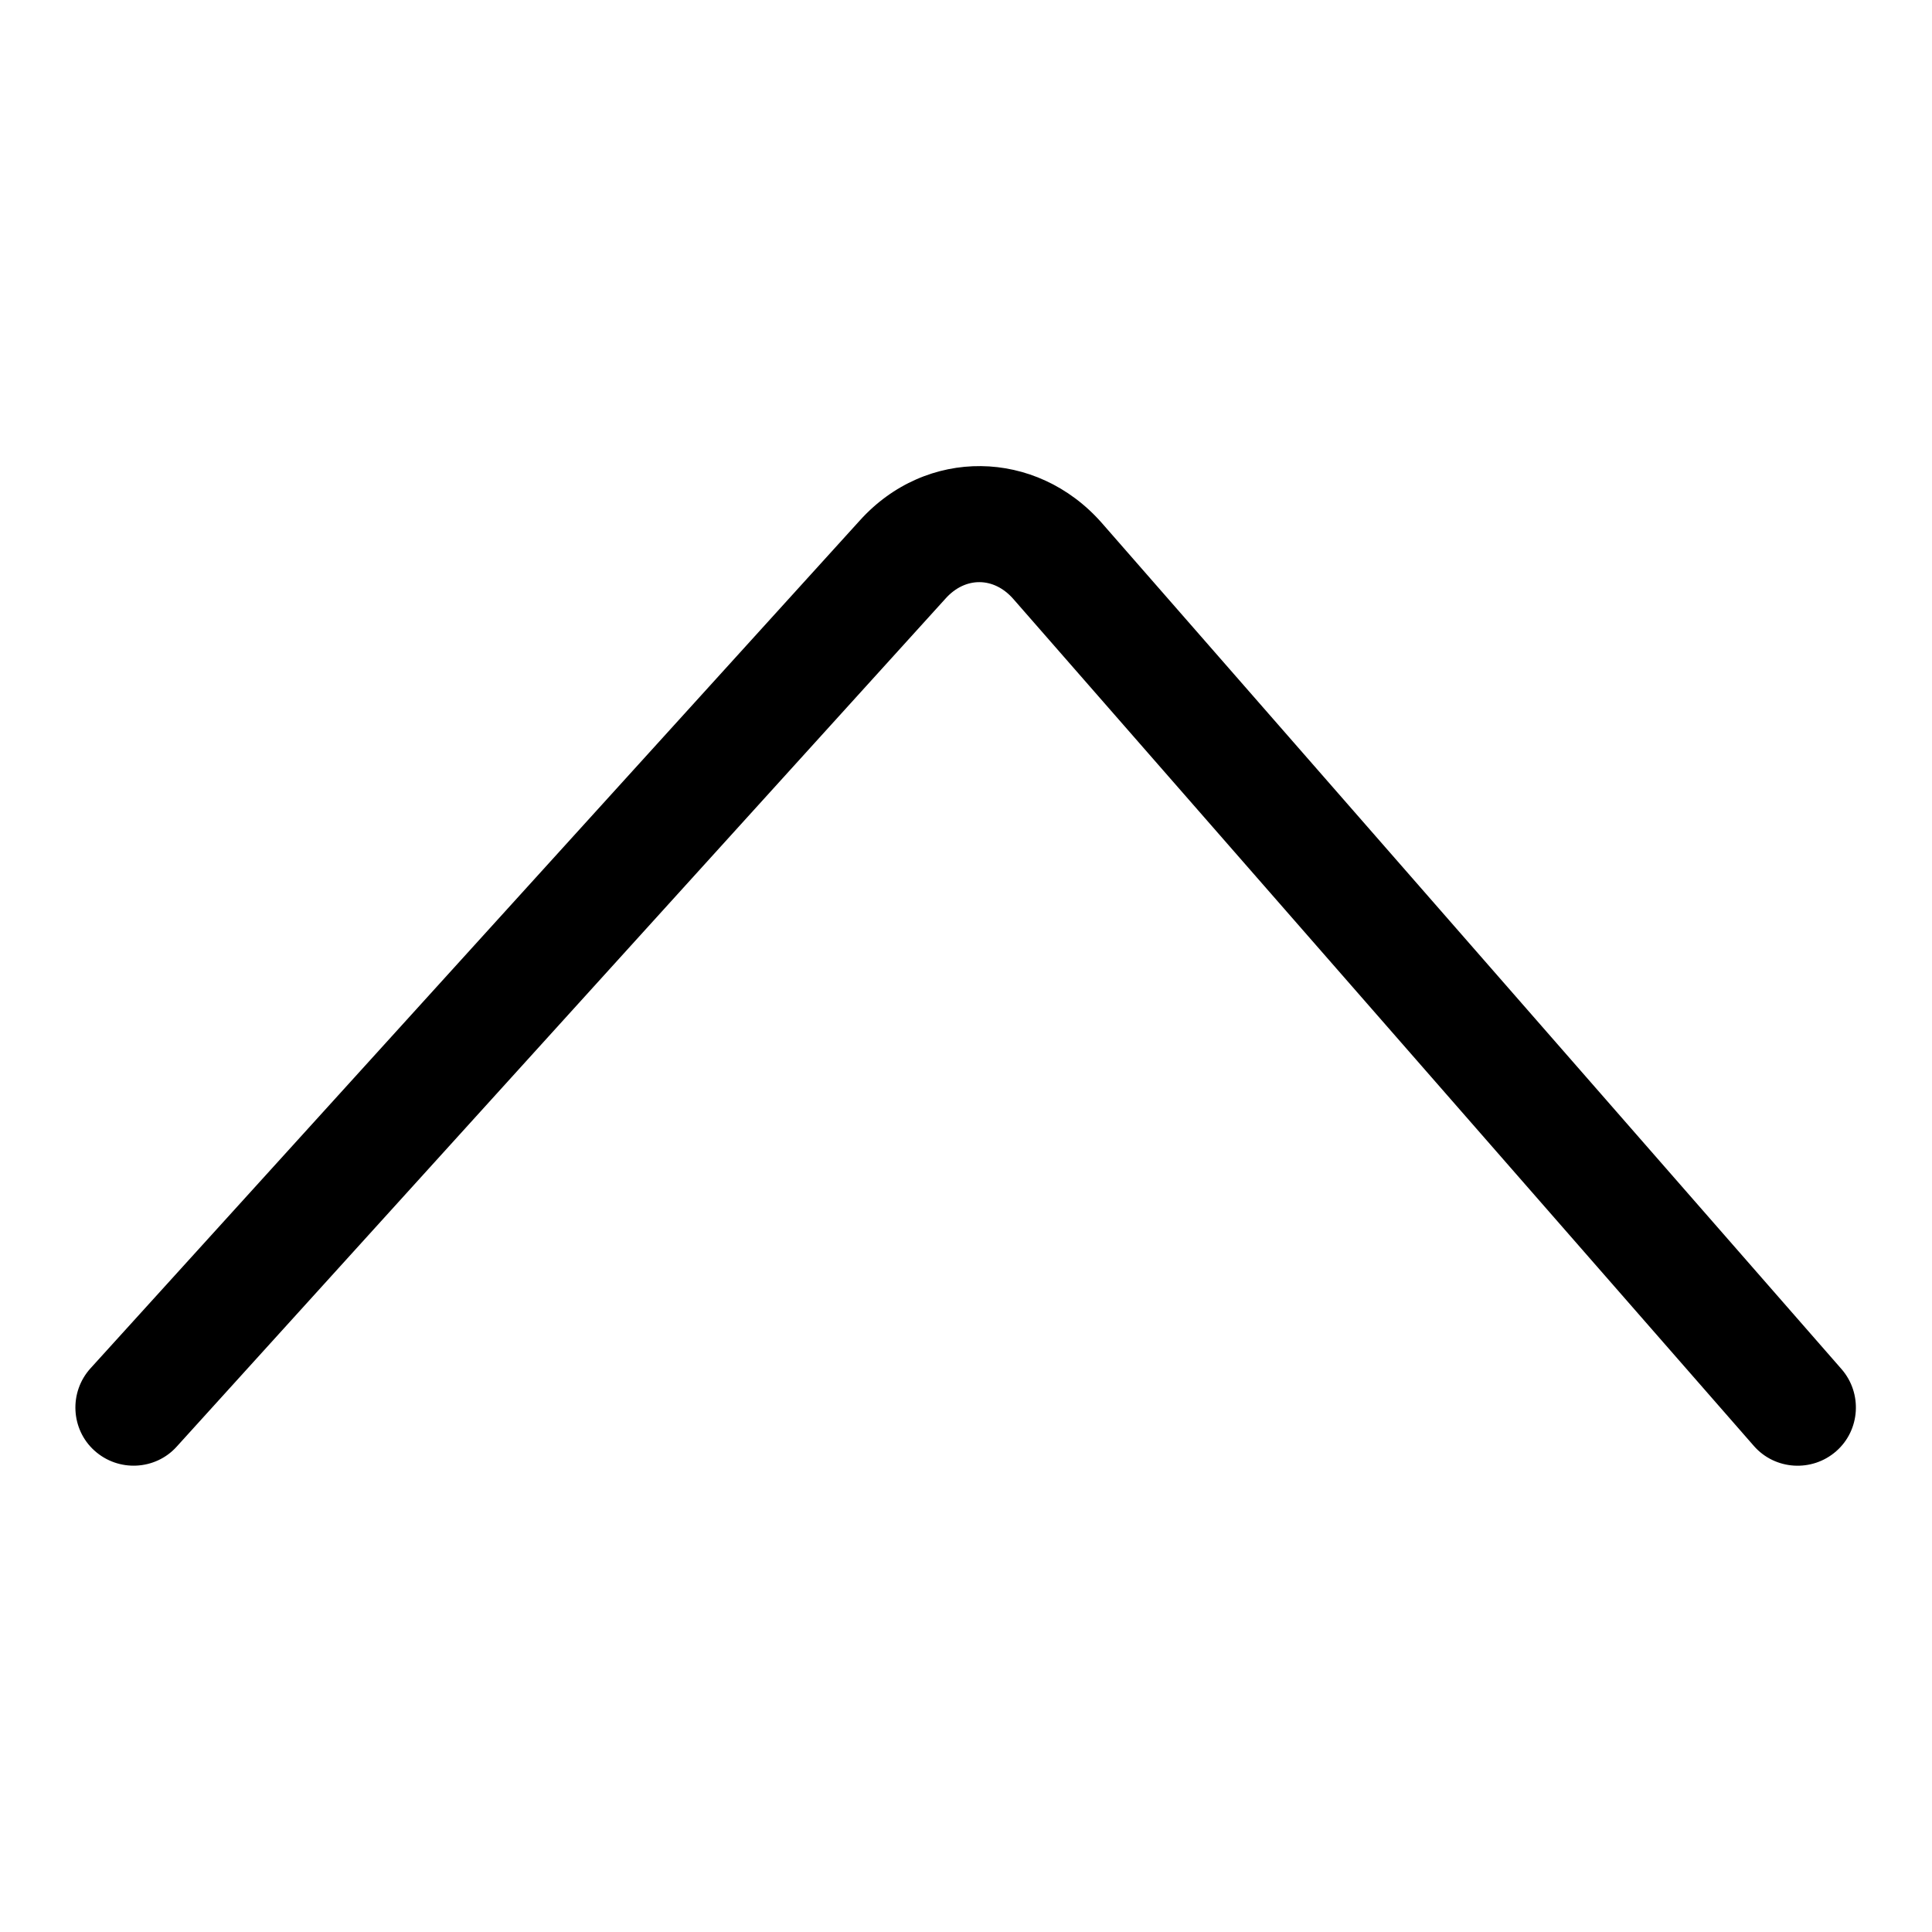
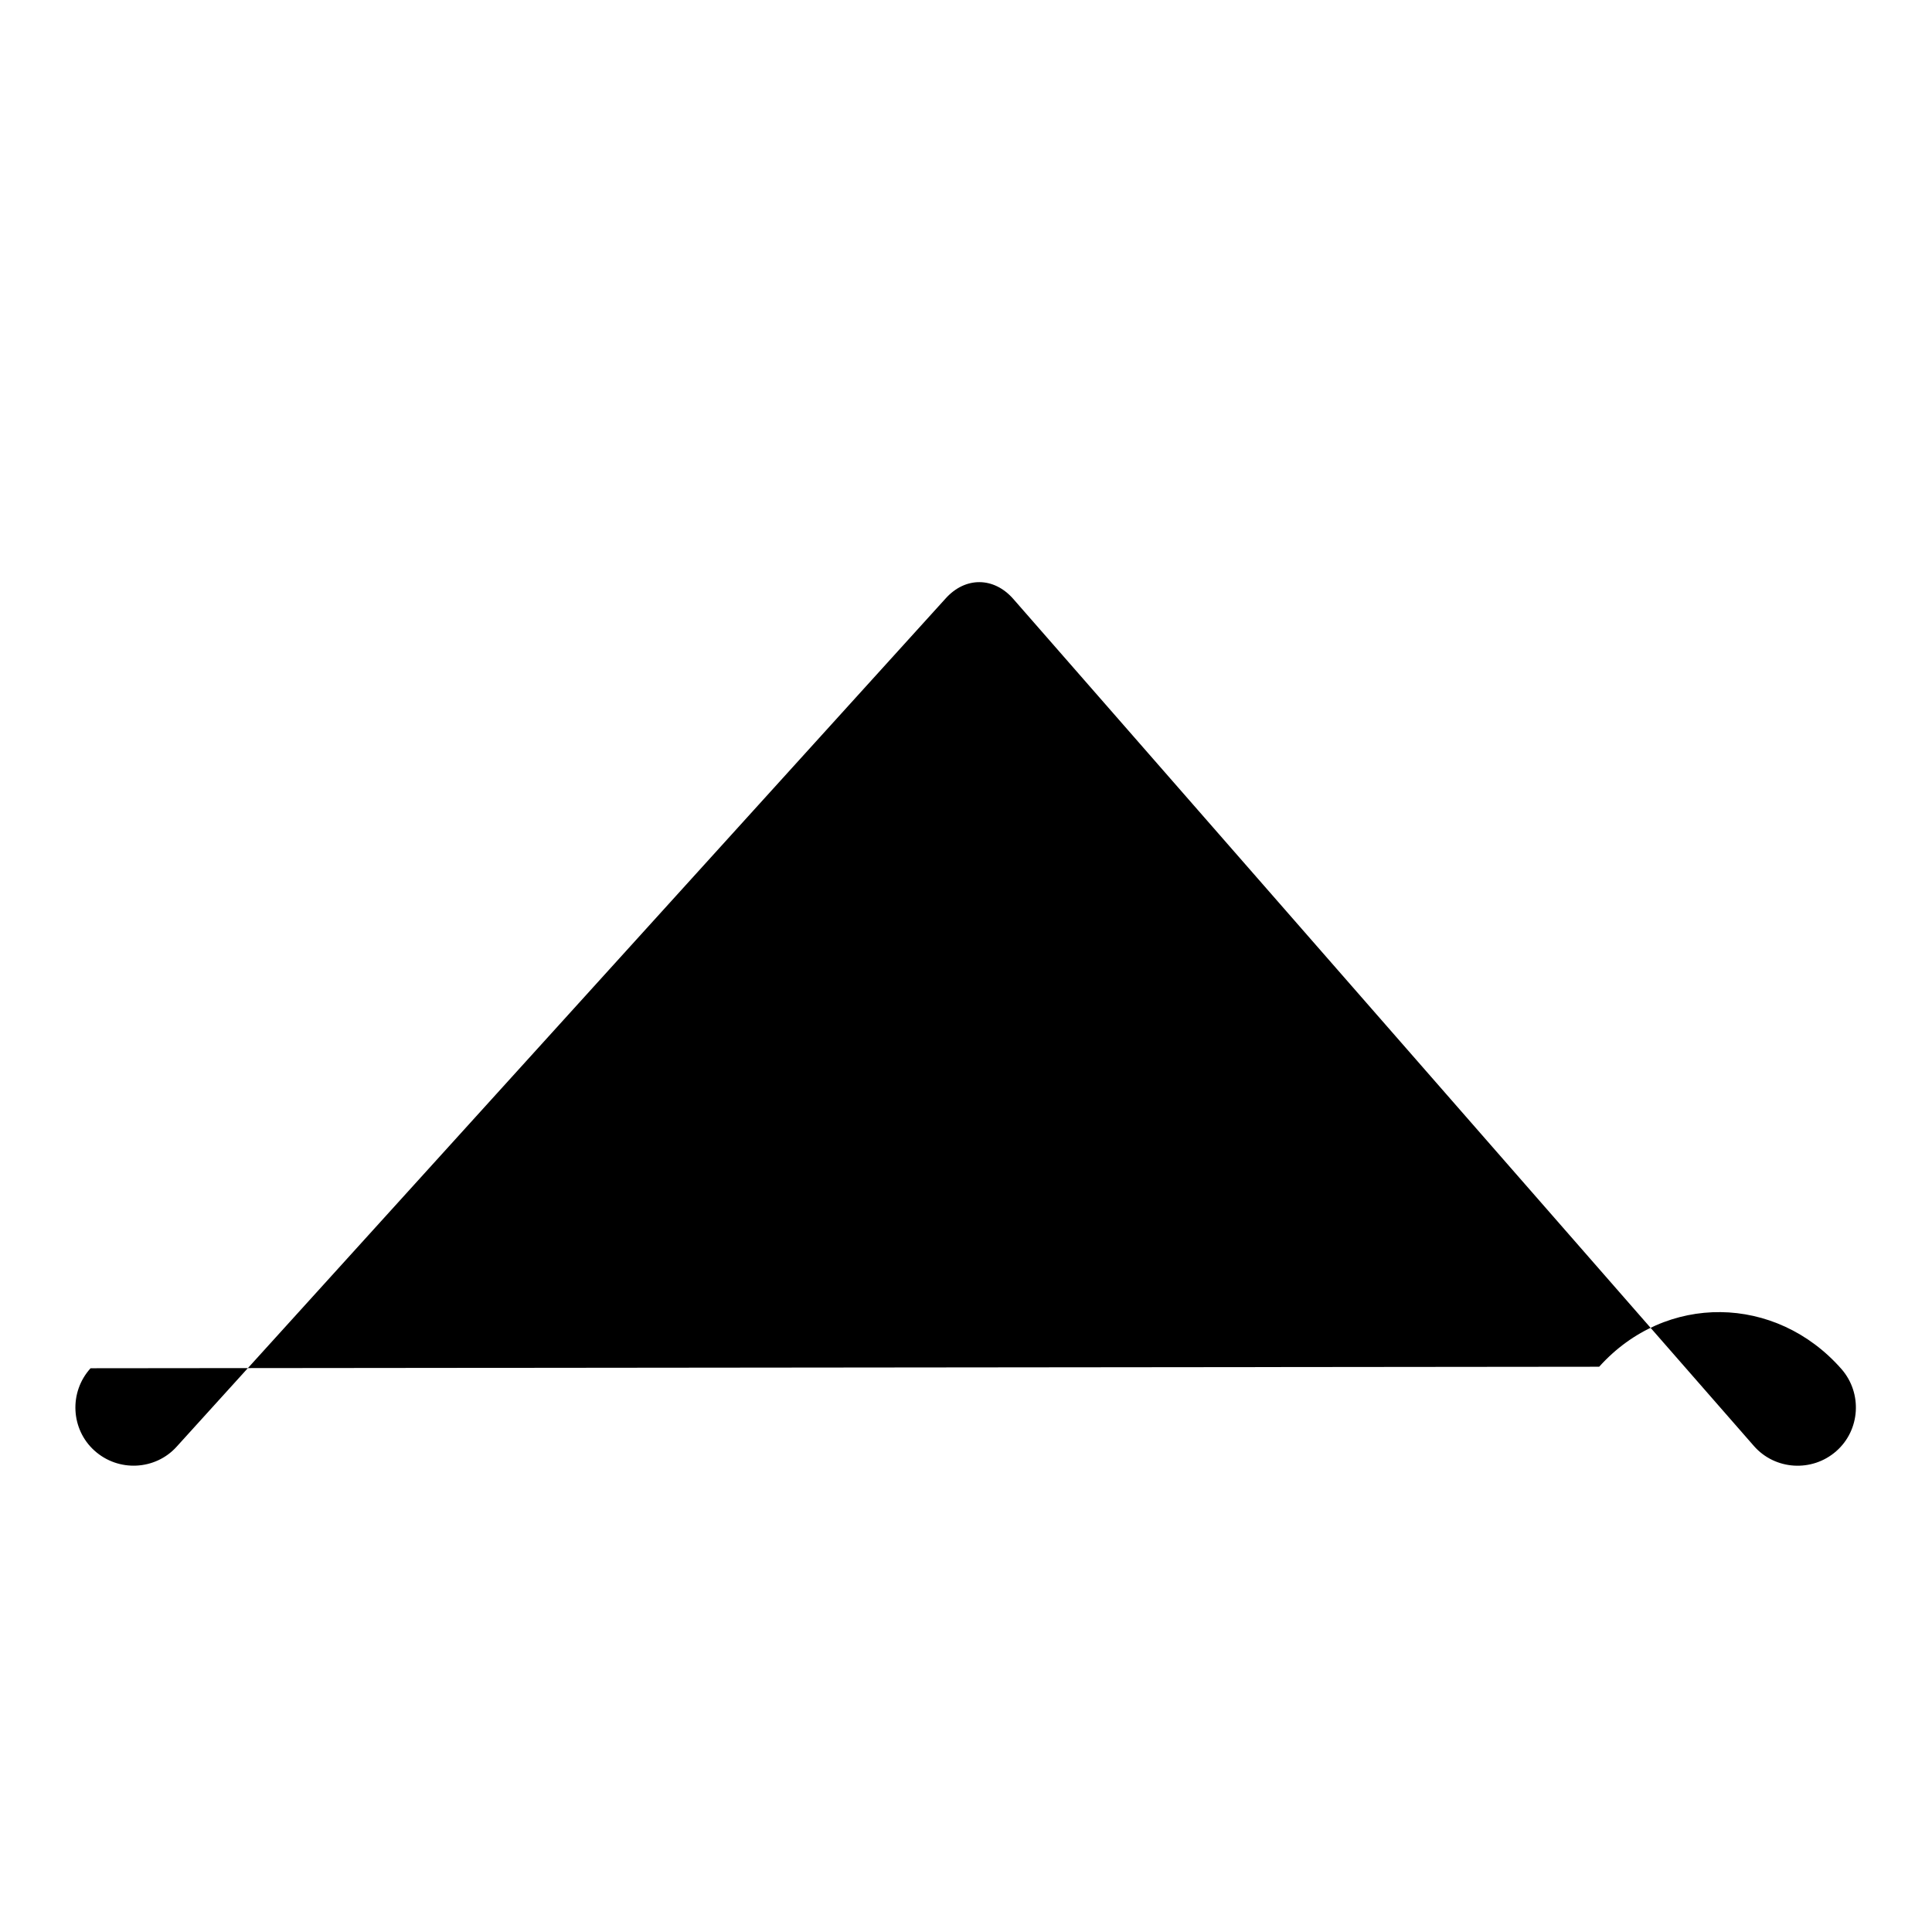
<svg xmlns="http://www.w3.org/2000/svg" version="1.1" x="0px" y="0px" viewBox="0 0 256 256" enable-background="new 0 0 256 256" xml:space="preserve">
  <g>
    <g>
-       <path fill="#000000" d="M125.3,79.3c2.6-2.9,6.4-2.9,9,0.1l98.1,112.2c2.8,3.2,7.7,3.5,10.9,0.7c3.2-2.8,3.5-7.7,0.7-10.9L146,69.3c-8.7-9.9-23.3-10.1-32.1-0.3L12,181.3c-2.9,3.2-2.6,8.1,0.5,10.9c3.2,2.9,8.1,2.6,10.9-0.5L125.3,79.3L125.3,79.3z" />
+       <path fill="#000000" d="M125.3,79.3c2.6-2.9,6.4-2.9,9,0.1l98.1,112.2c2.8,3.2,7.7,3.5,10.9,0.7c3.2-2.8,3.5-7.7,0.7-10.9c-8.7-9.9-23.3-10.1-32.1-0.3L12,181.3c-2.9,3.2-2.6,8.1,0.5,10.9c3.2,2.9,8.1,2.6,10.9-0.5L125.3,79.3L125.3,79.3z" />
    </g>
  </g>
</svg>